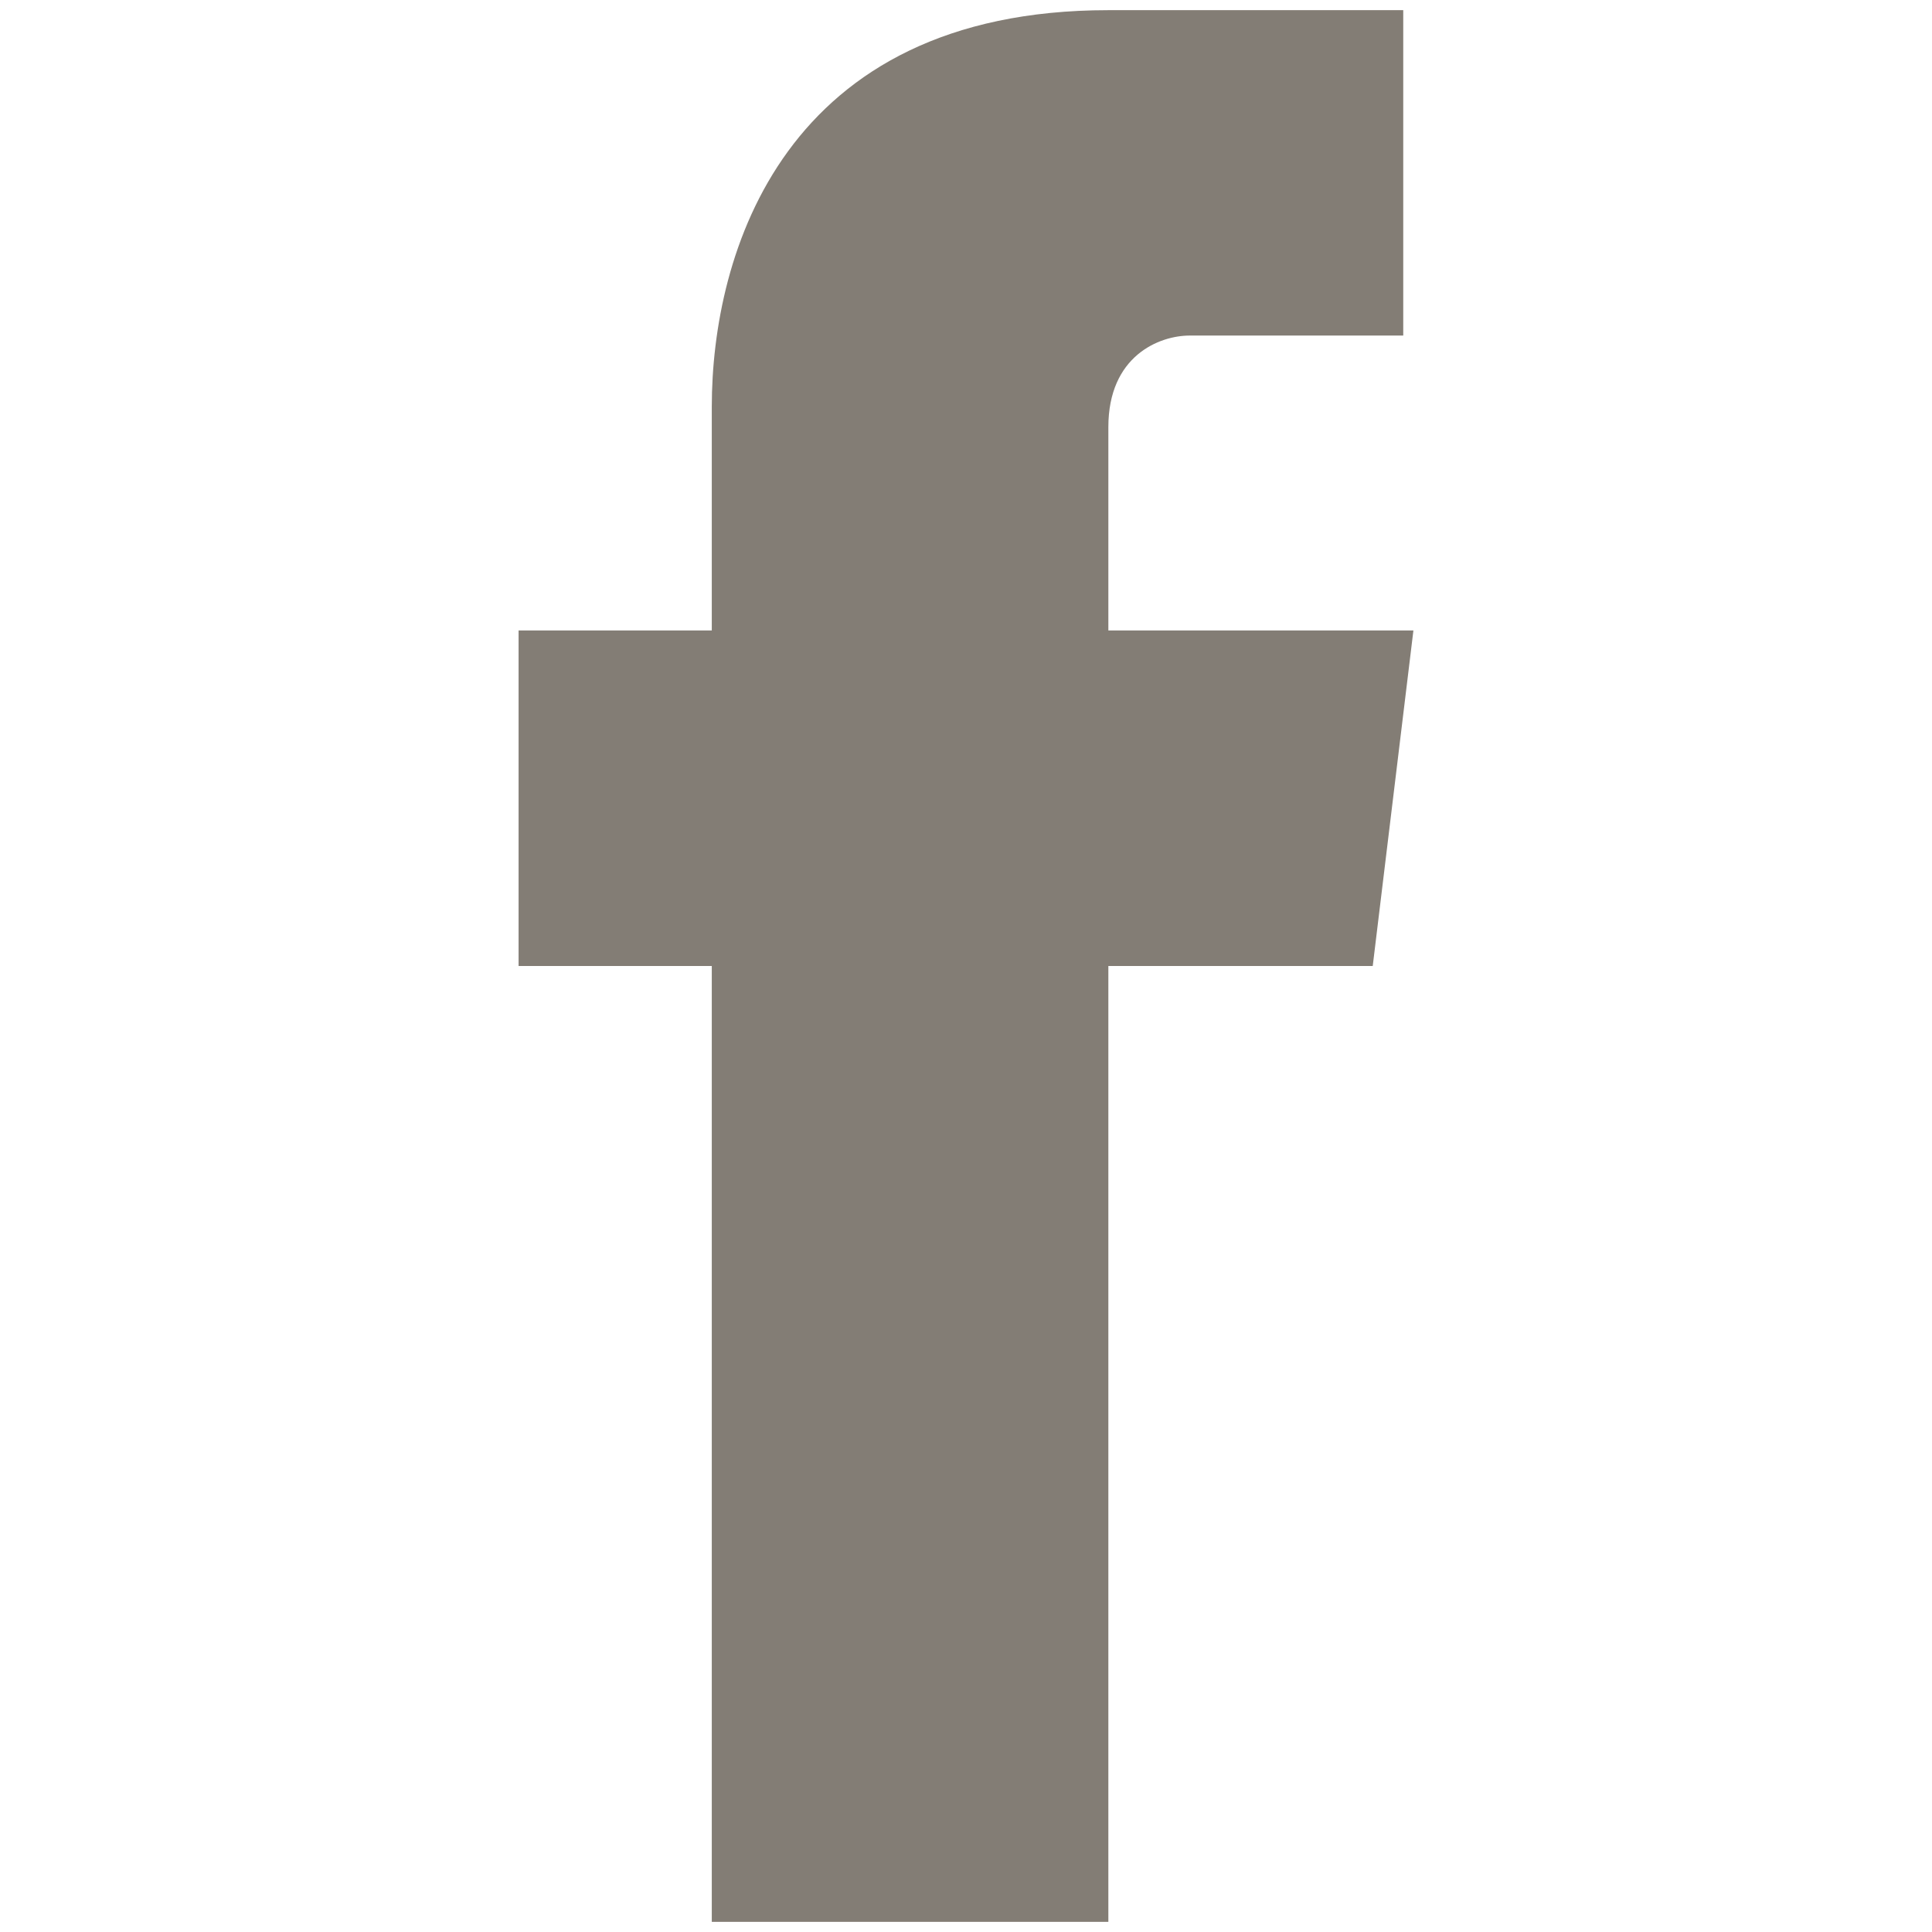
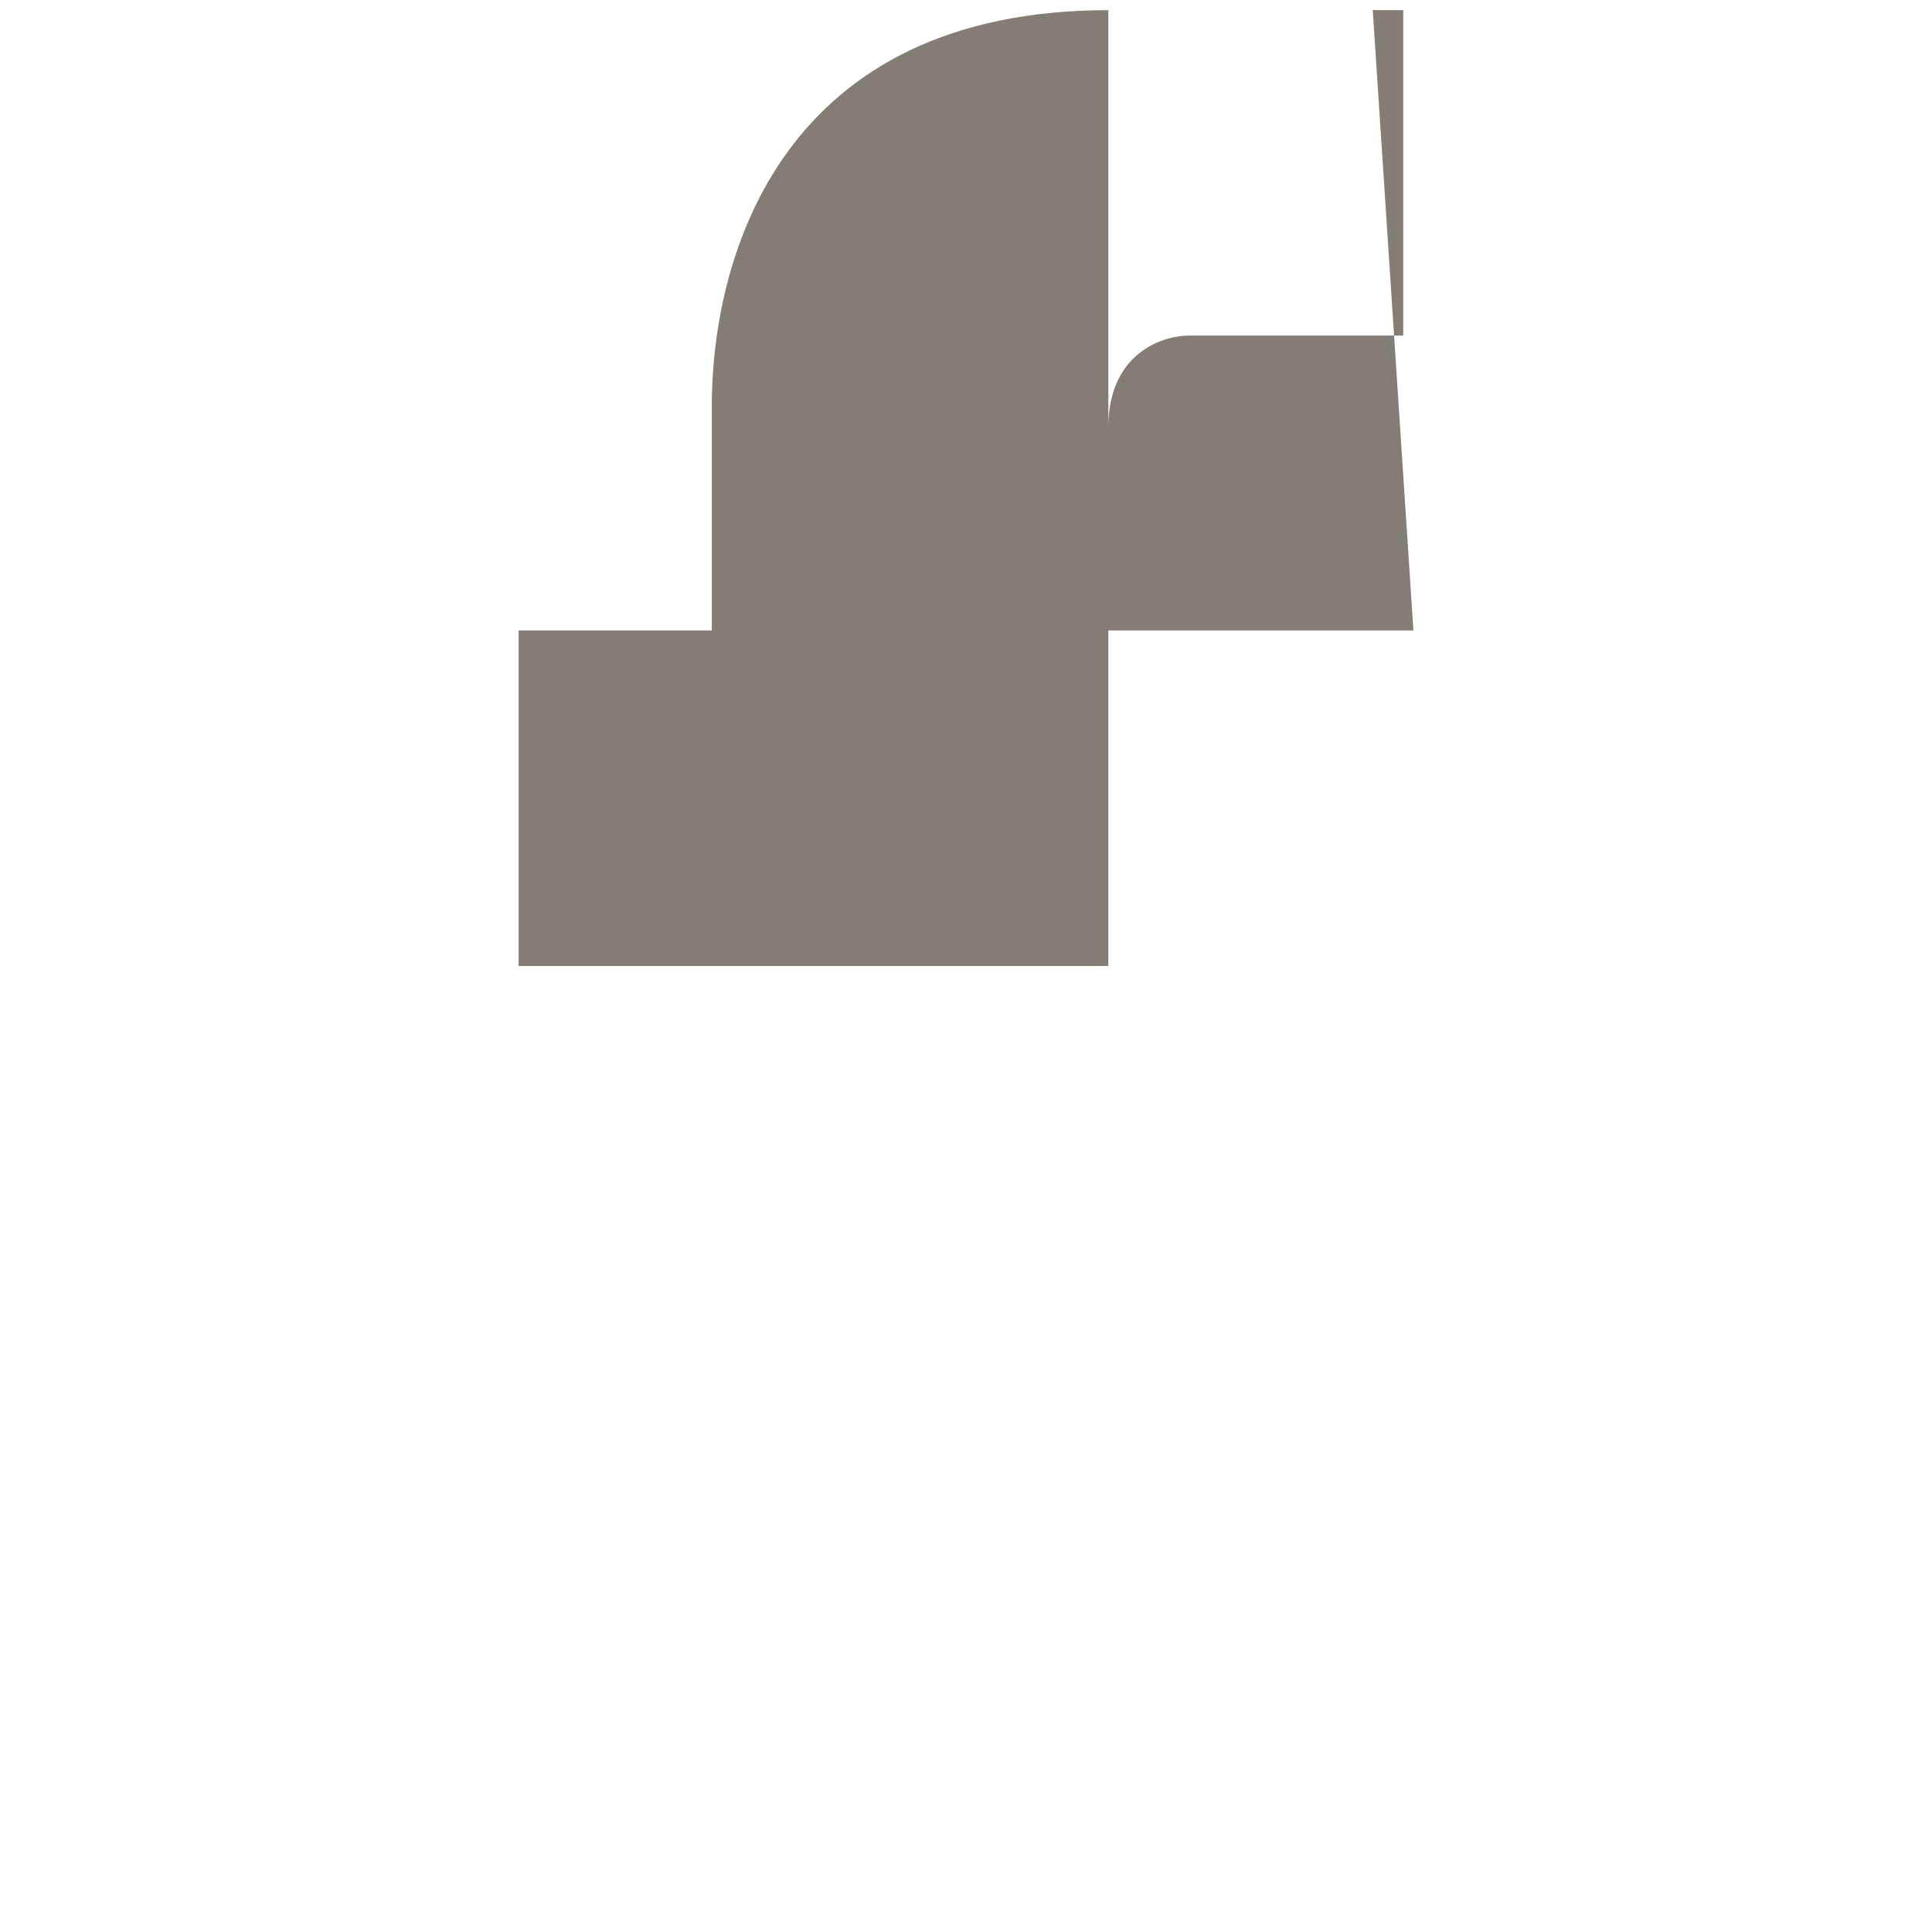
<svg xmlns="http://www.w3.org/2000/svg" version="1.1" id="レイヤー_1" x="0px" y="0px" viewBox="0 0 19 19" style="enable-background:new 0 0 19 19;" xml:space="preserve">
  <style type="text/css">
	.st0{fill:#837D75;}
</style>
-   <path class="st0" d="M13.9,6.2h-3v-2c0-0.7,0.5-0.9,0.8-0.9c0.3,0,2.1,0,2.1,0V0.1l-2.9,0C7.7,0.1,7,2.5,7,4v2.2H5.1v3.3H7  c0,4.3,0,9.4,0,9.4h3.9c0,0,0-5.2,0-9.4h2.6L13.9,6.2z" />
+   <path class="st0" d="M13.9,6.2h-3v-2c0-0.7,0.5-0.9,0.8-0.9c0.3,0,2.1,0,2.1,0V0.1l-2.9,0C7.7,0.1,7,2.5,7,4v2.2H5.1v3.3H7  h3.9c0,0,0-5.2,0-9.4h2.6L13.9,6.2z" />
</svg>